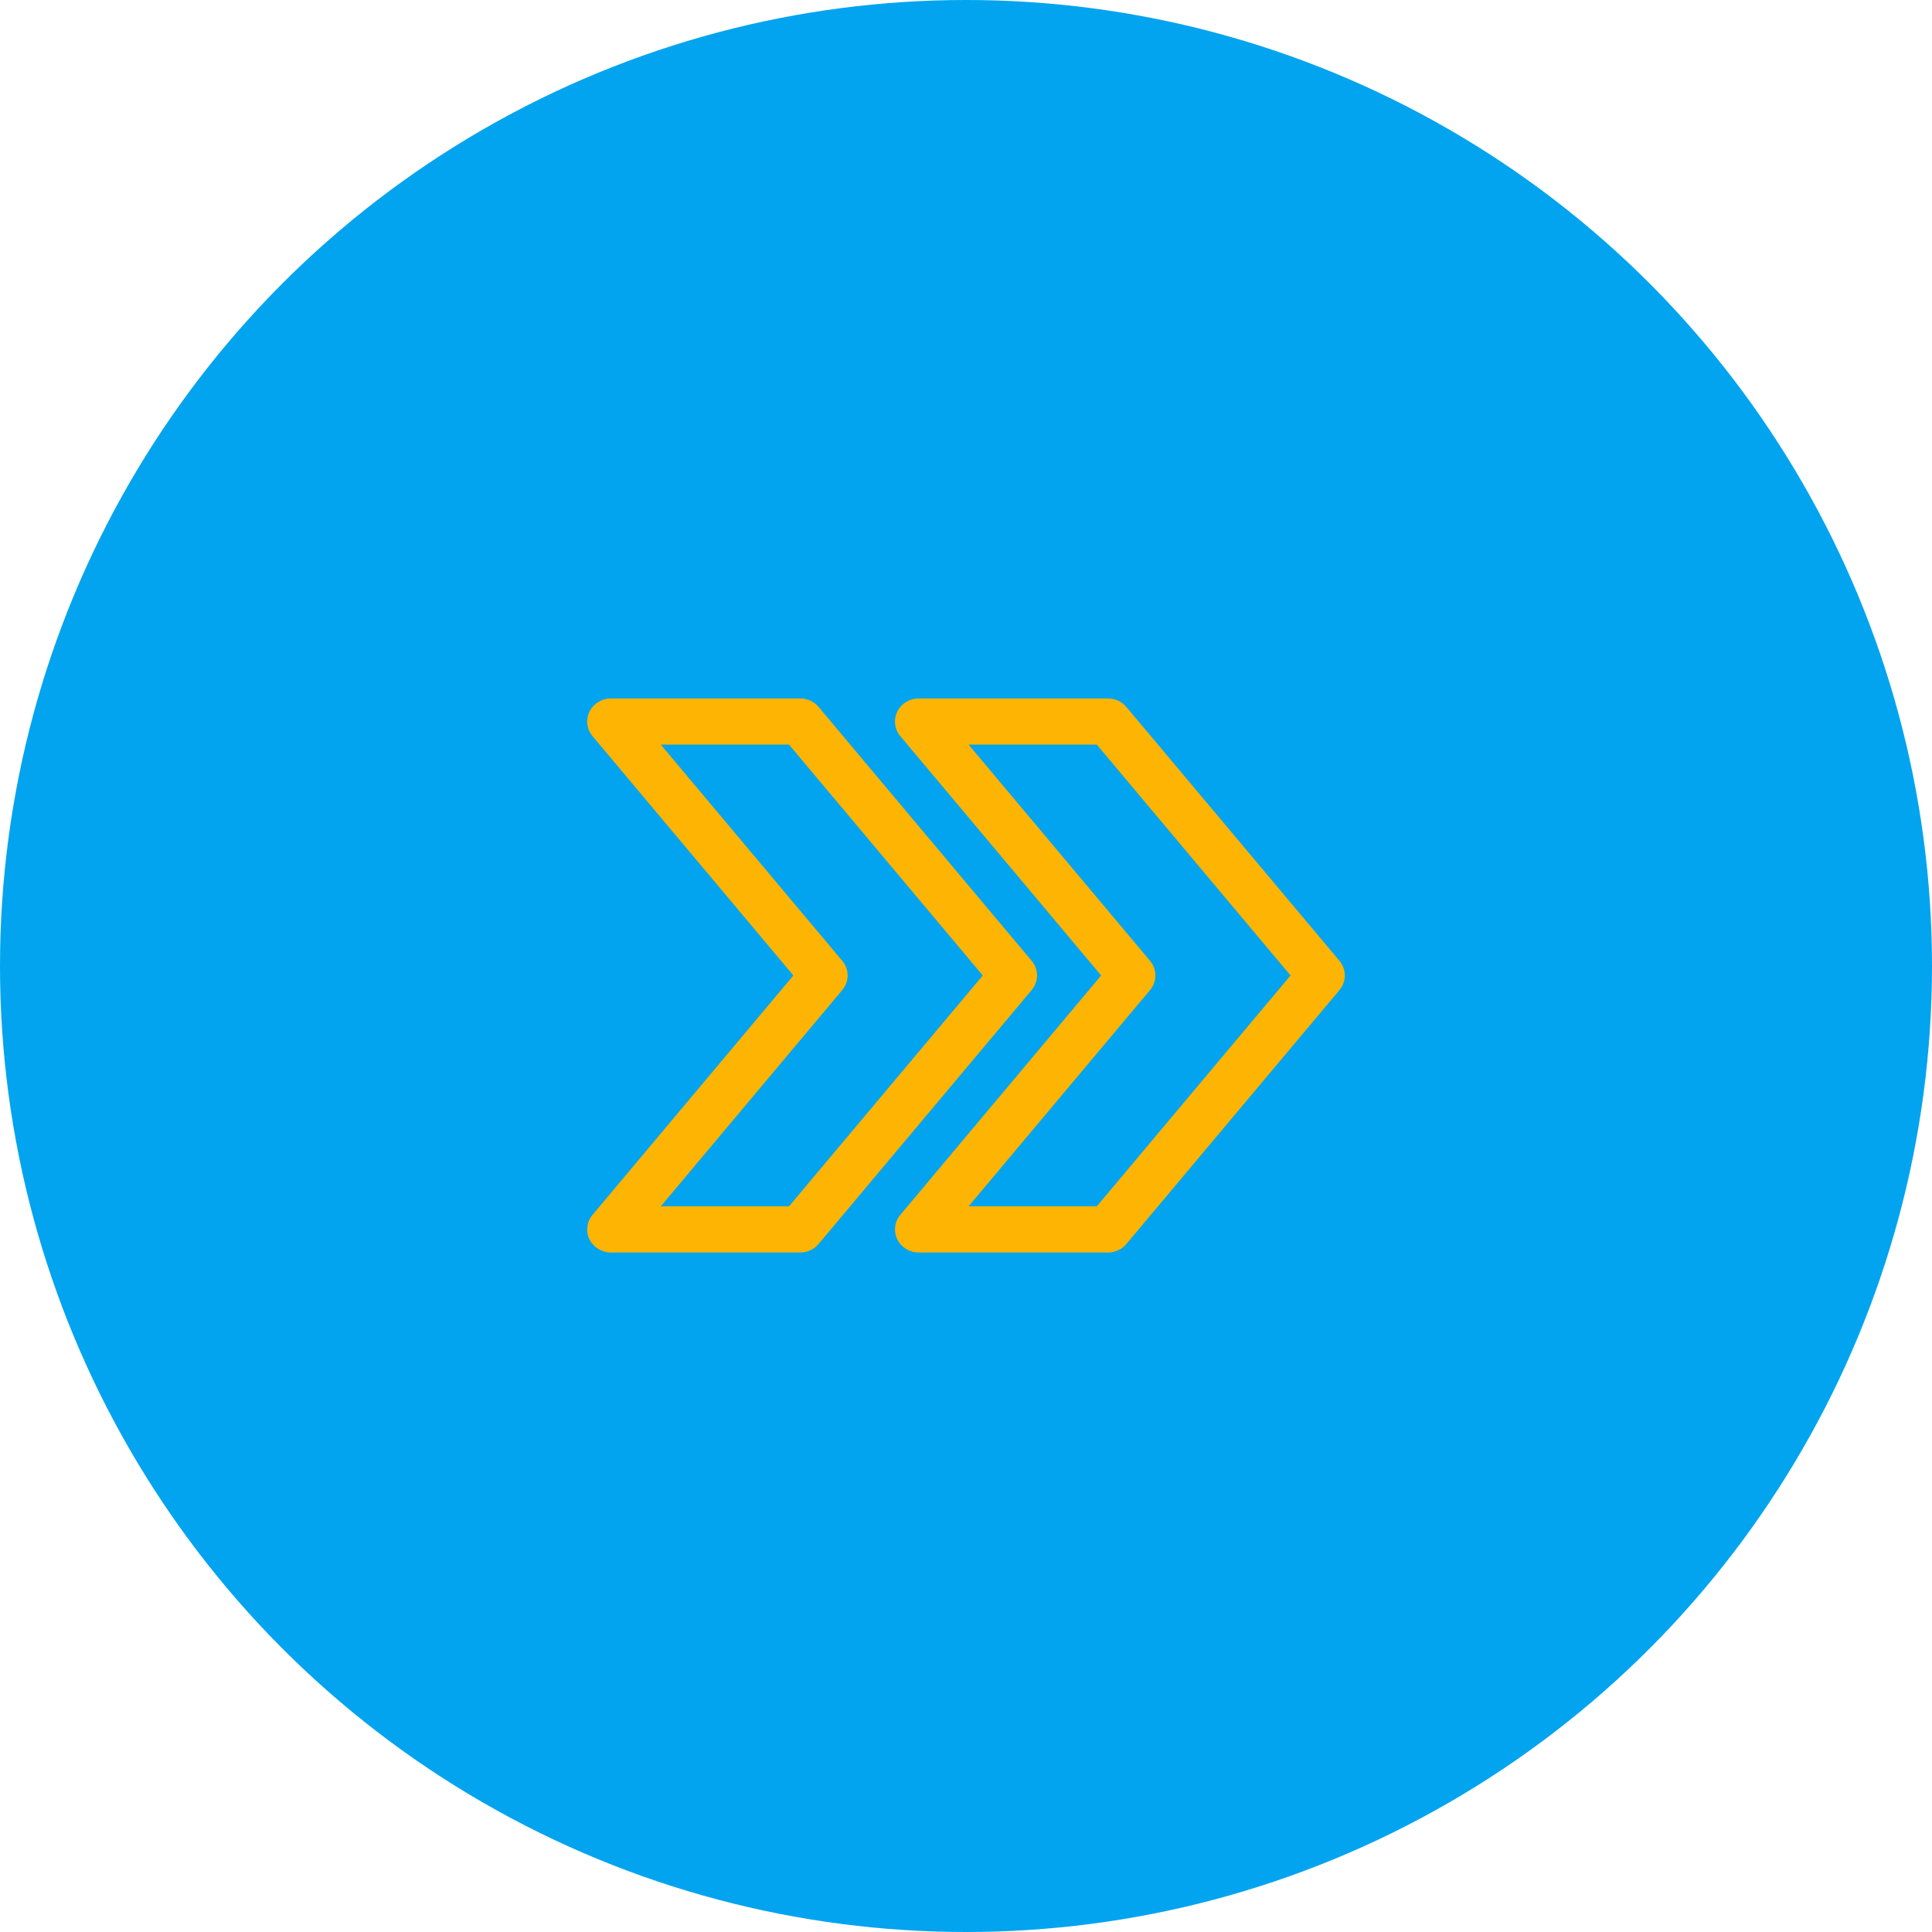
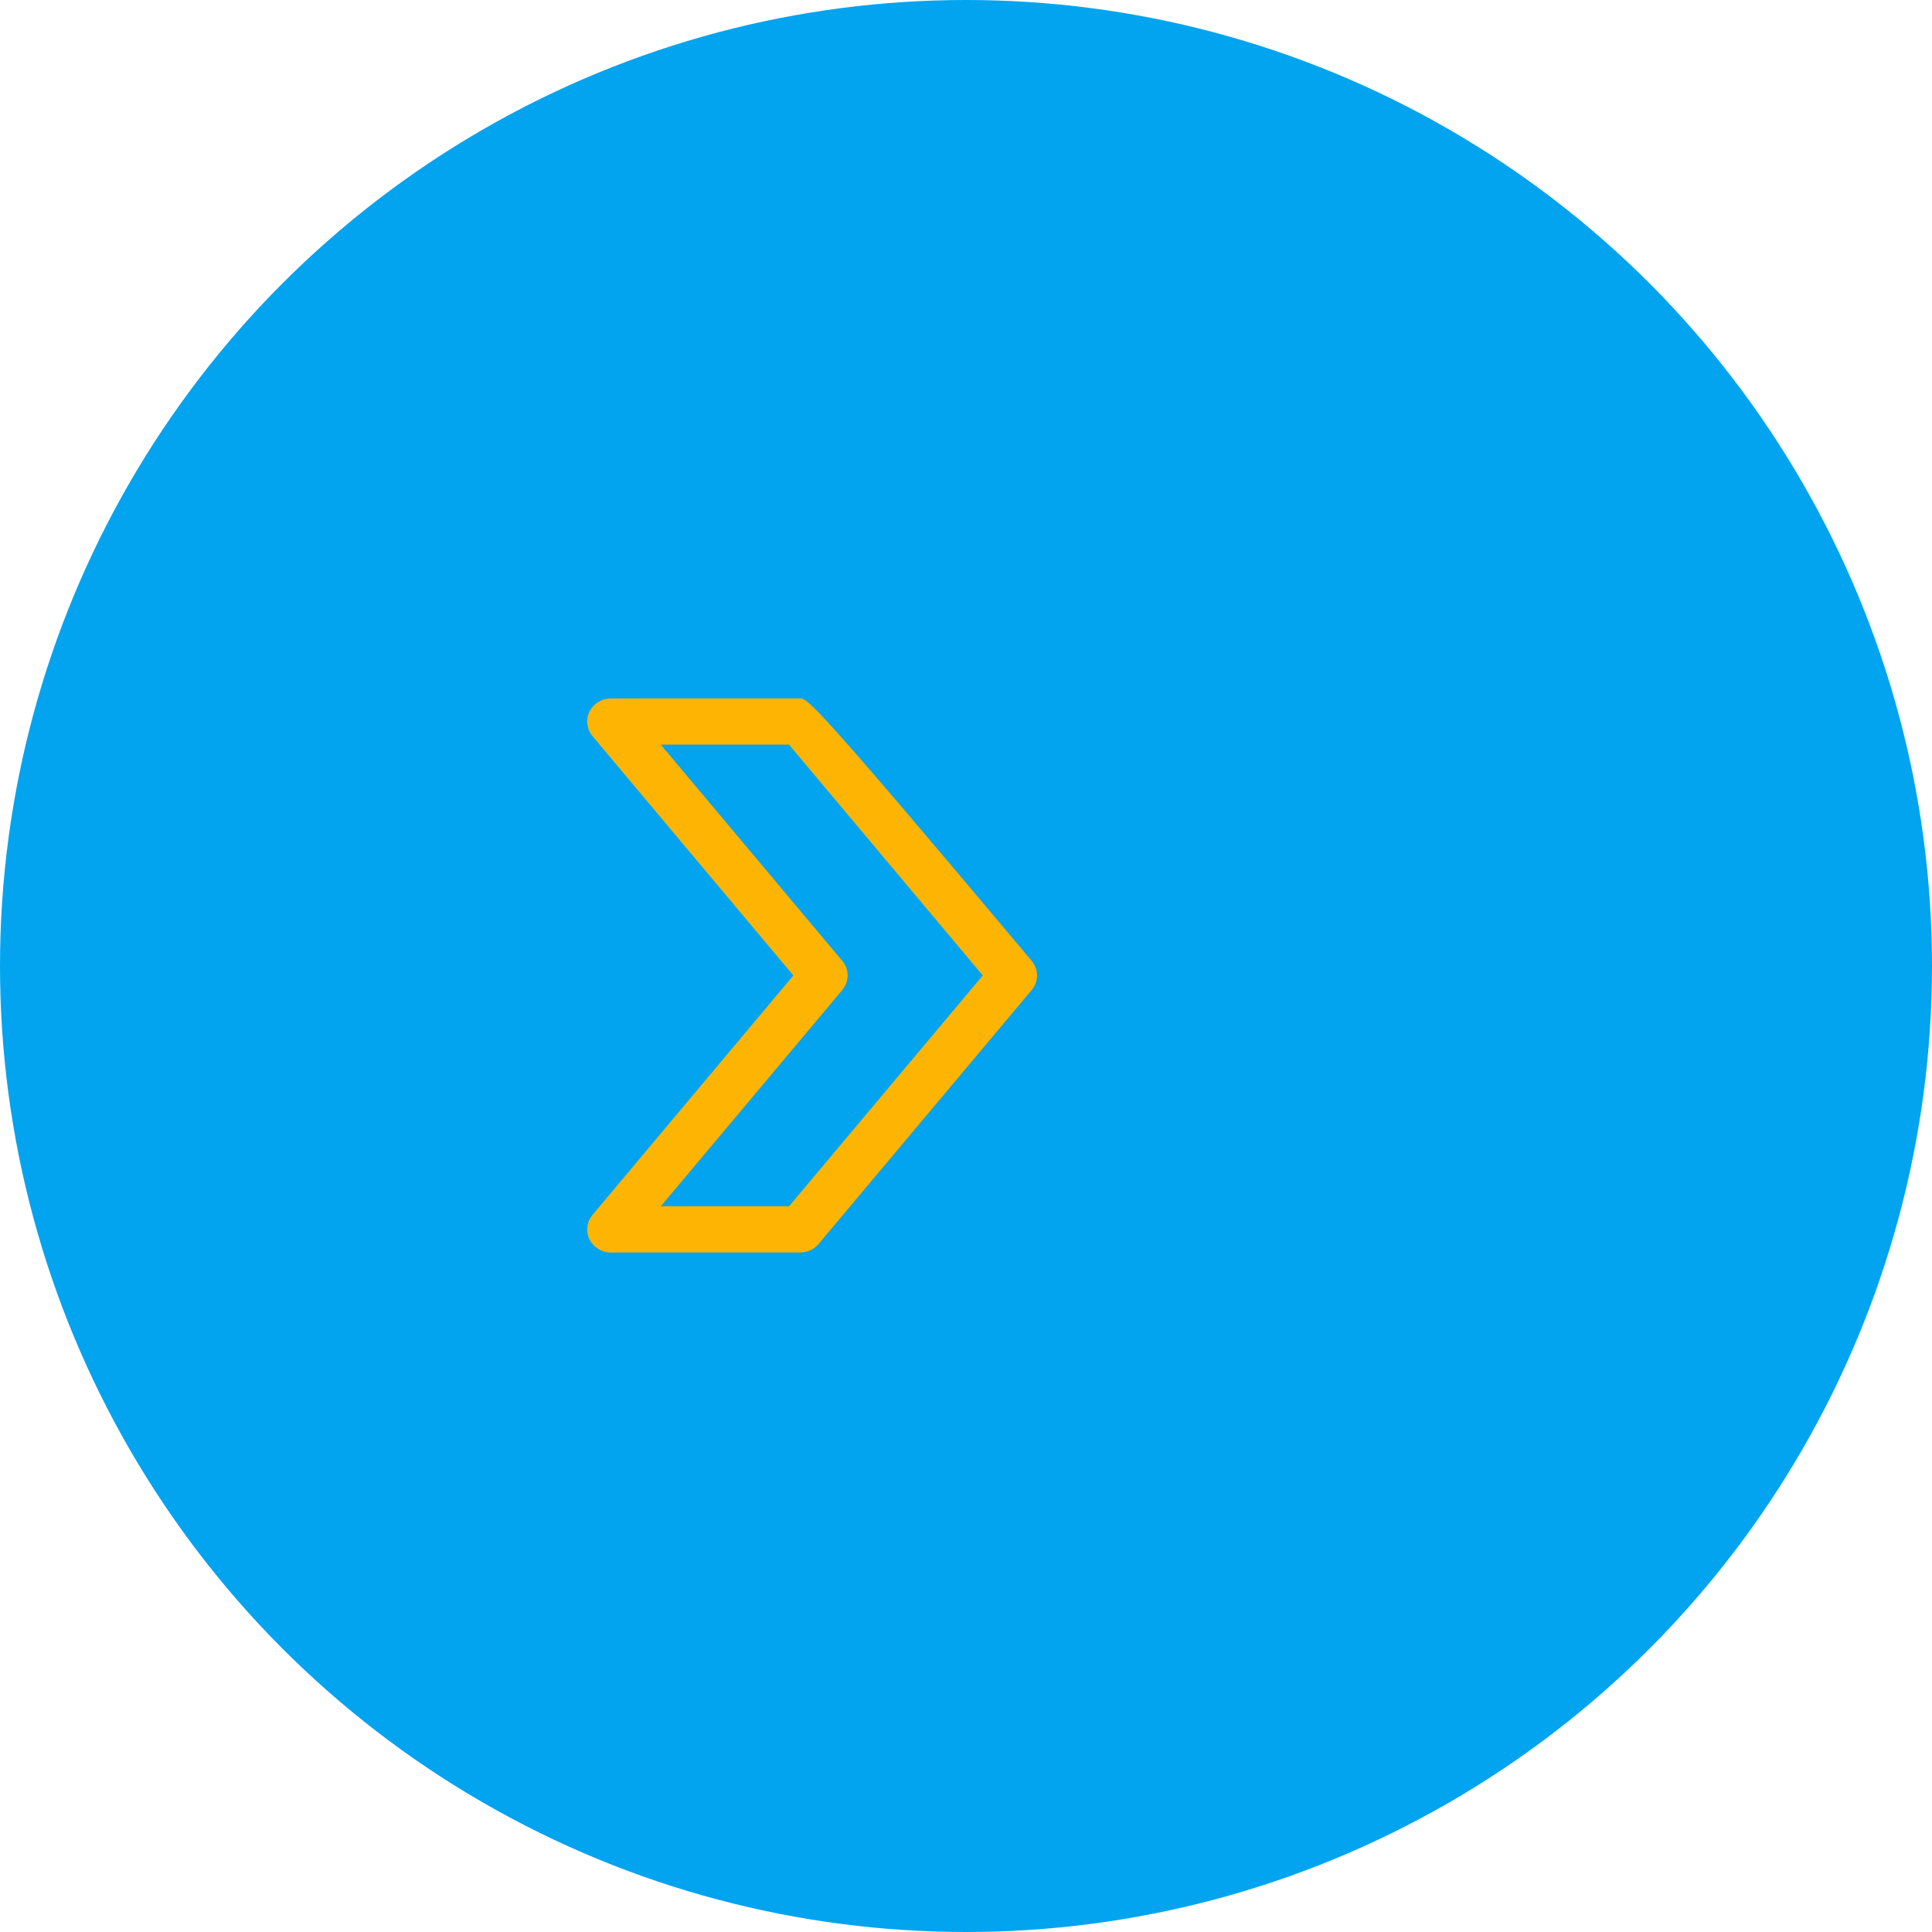
<svg xmlns="http://www.w3.org/2000/svg" width="102" height="102" viewBox="0 0 102 102" fill="none">
  <circle cx="51" cy="51" r="51" fill="#02A4EF" />
-   <path d="M70.717 50.727L59.467 37.324C59.23 37.039 58.875 36.875 58.5 36.875H48.5C48.017 36.875 47.577 37.146 47.37 37.572C47.165 37.996 47.225 38.501 47.532 38.864L58.135 51.5L47.535 64.136C47.227 64.499 47.167 65.004 47.372 65.43C47.577 65.854 48.017 66.125 48.5 66.125H58.5C58.875 66.125 59.23 65.962 59.467 65.676L70.717 52.27C71.094 51.822 71.094 51.176 70.717 50.727ZM57.907 63.687H51.137L60.717 52.27C61.094 51.822 61.094 51.176 60.717 50.727L51.137 39.313H57.907L68.134 51.5L57.907 63.687Z" fill="#FEB402" />
-   <path d="M54.467 50.727L43.217 37.321C42.98 37.039 42.625 36.875 42.25 36.875H32.25C31.767 36.875 31.328 37.146 31.12 37.572C30.915 37.996 30.975 38.501 31.282 38.864L41.885 51.5L31.285 64.136C30.975 64.499 30.915 65.004 31.12 65.428C31.328 65.854 31.767 66.125 32.25 66.125H42.25C42.625 66.125 42.98 65.962 43.217 65.676L54.467 52.27C54.845 51.822 54.845 51.176 54.467 50.727ZM41.657 63.687H34.887L44.467 52.27C44.845 51.822 44.845 51.176 44.467 50.727L34.887 39.313H41.657L51.885 51.5L41.657 63.687Z" fill="#FEB402" />
+   <path d="M54.467 50.727C42.98 37.039 42.625 36.875 42.25 36.875H32.25C31.767 36.875 31.328 37.146 31.12 37.572C30.915 37.996 30.975 38.501 31.282 38.864L41.885 51.5L31.285 64.136C30.975 64.499 30.915 65.004 31.12 65.428C31.328 65.854 31.767 66.125 32.25 66.125H42.25C42.625 66.125 42.98 65.962 43.217 65.676L54.467 52.27C54.845 51.822 54.845 51.176 54.467 50.727ZM41.657 63.687H34.887L44.467 52.27C44.845 51.822 44.845 51.176 44.467 50.727L34.887 39.313H41.657L51.885 51.5L41.657 63.687Z" fill="#FEB402" />
</svg>